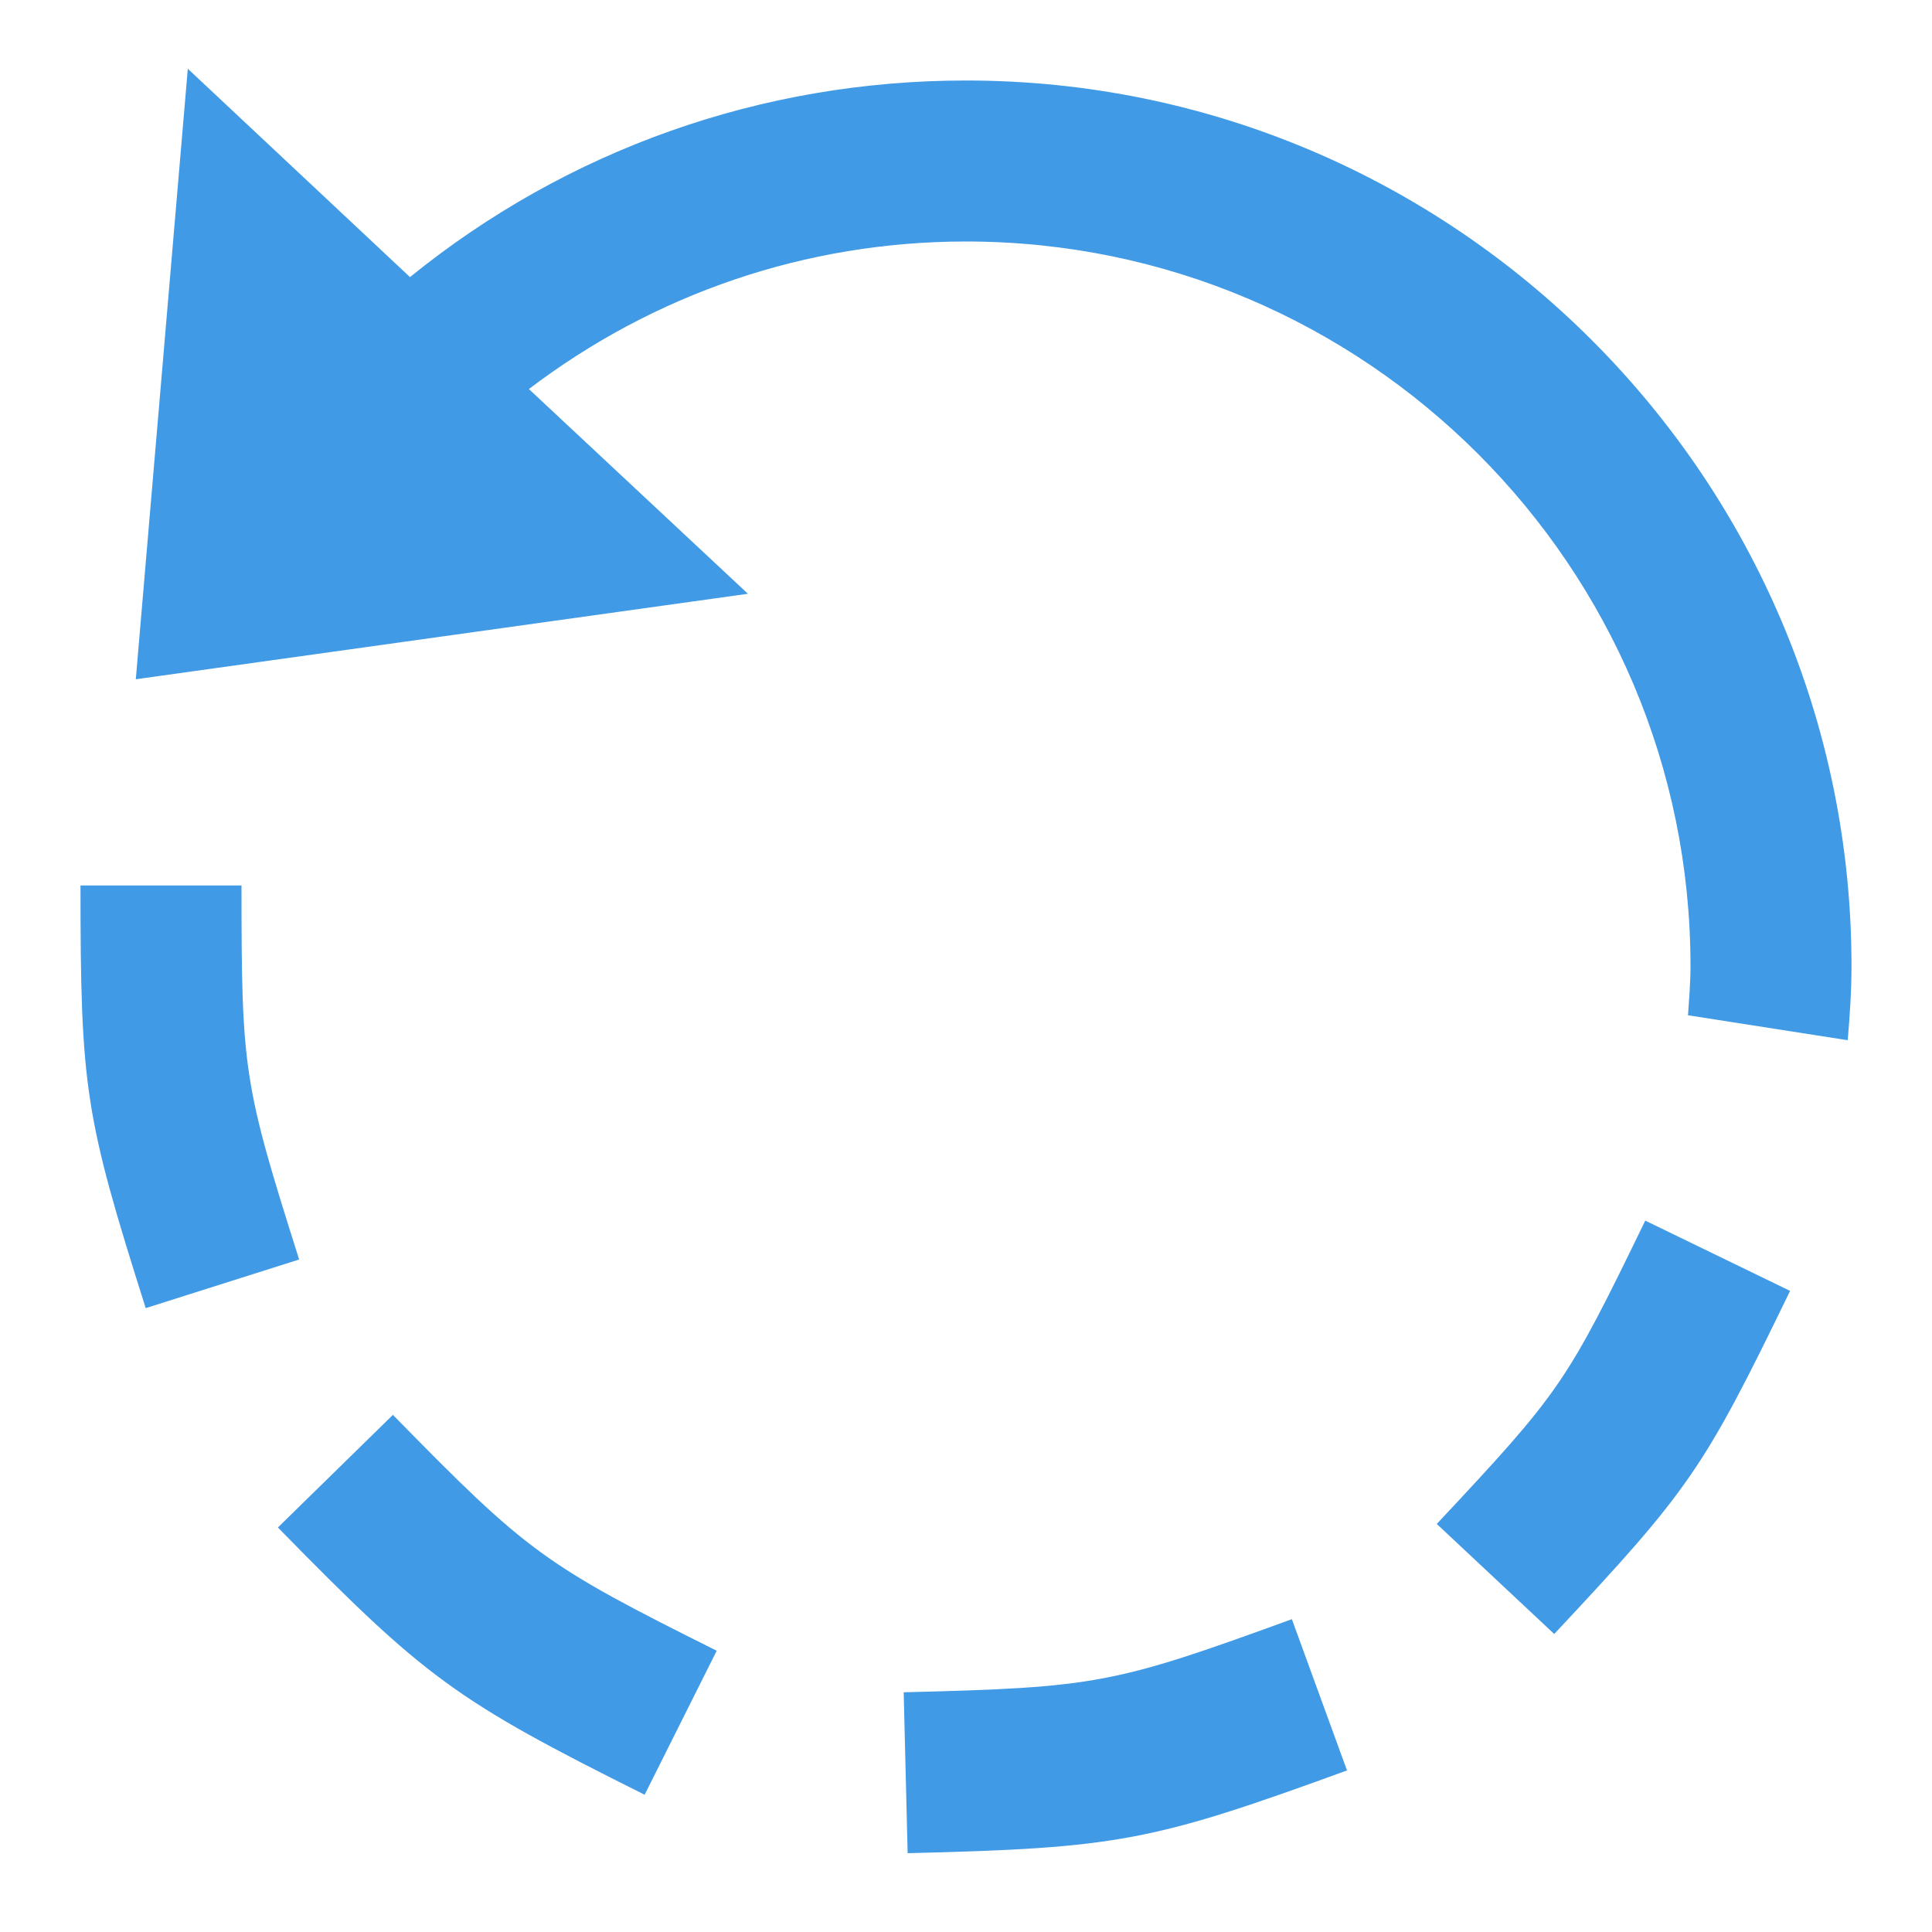
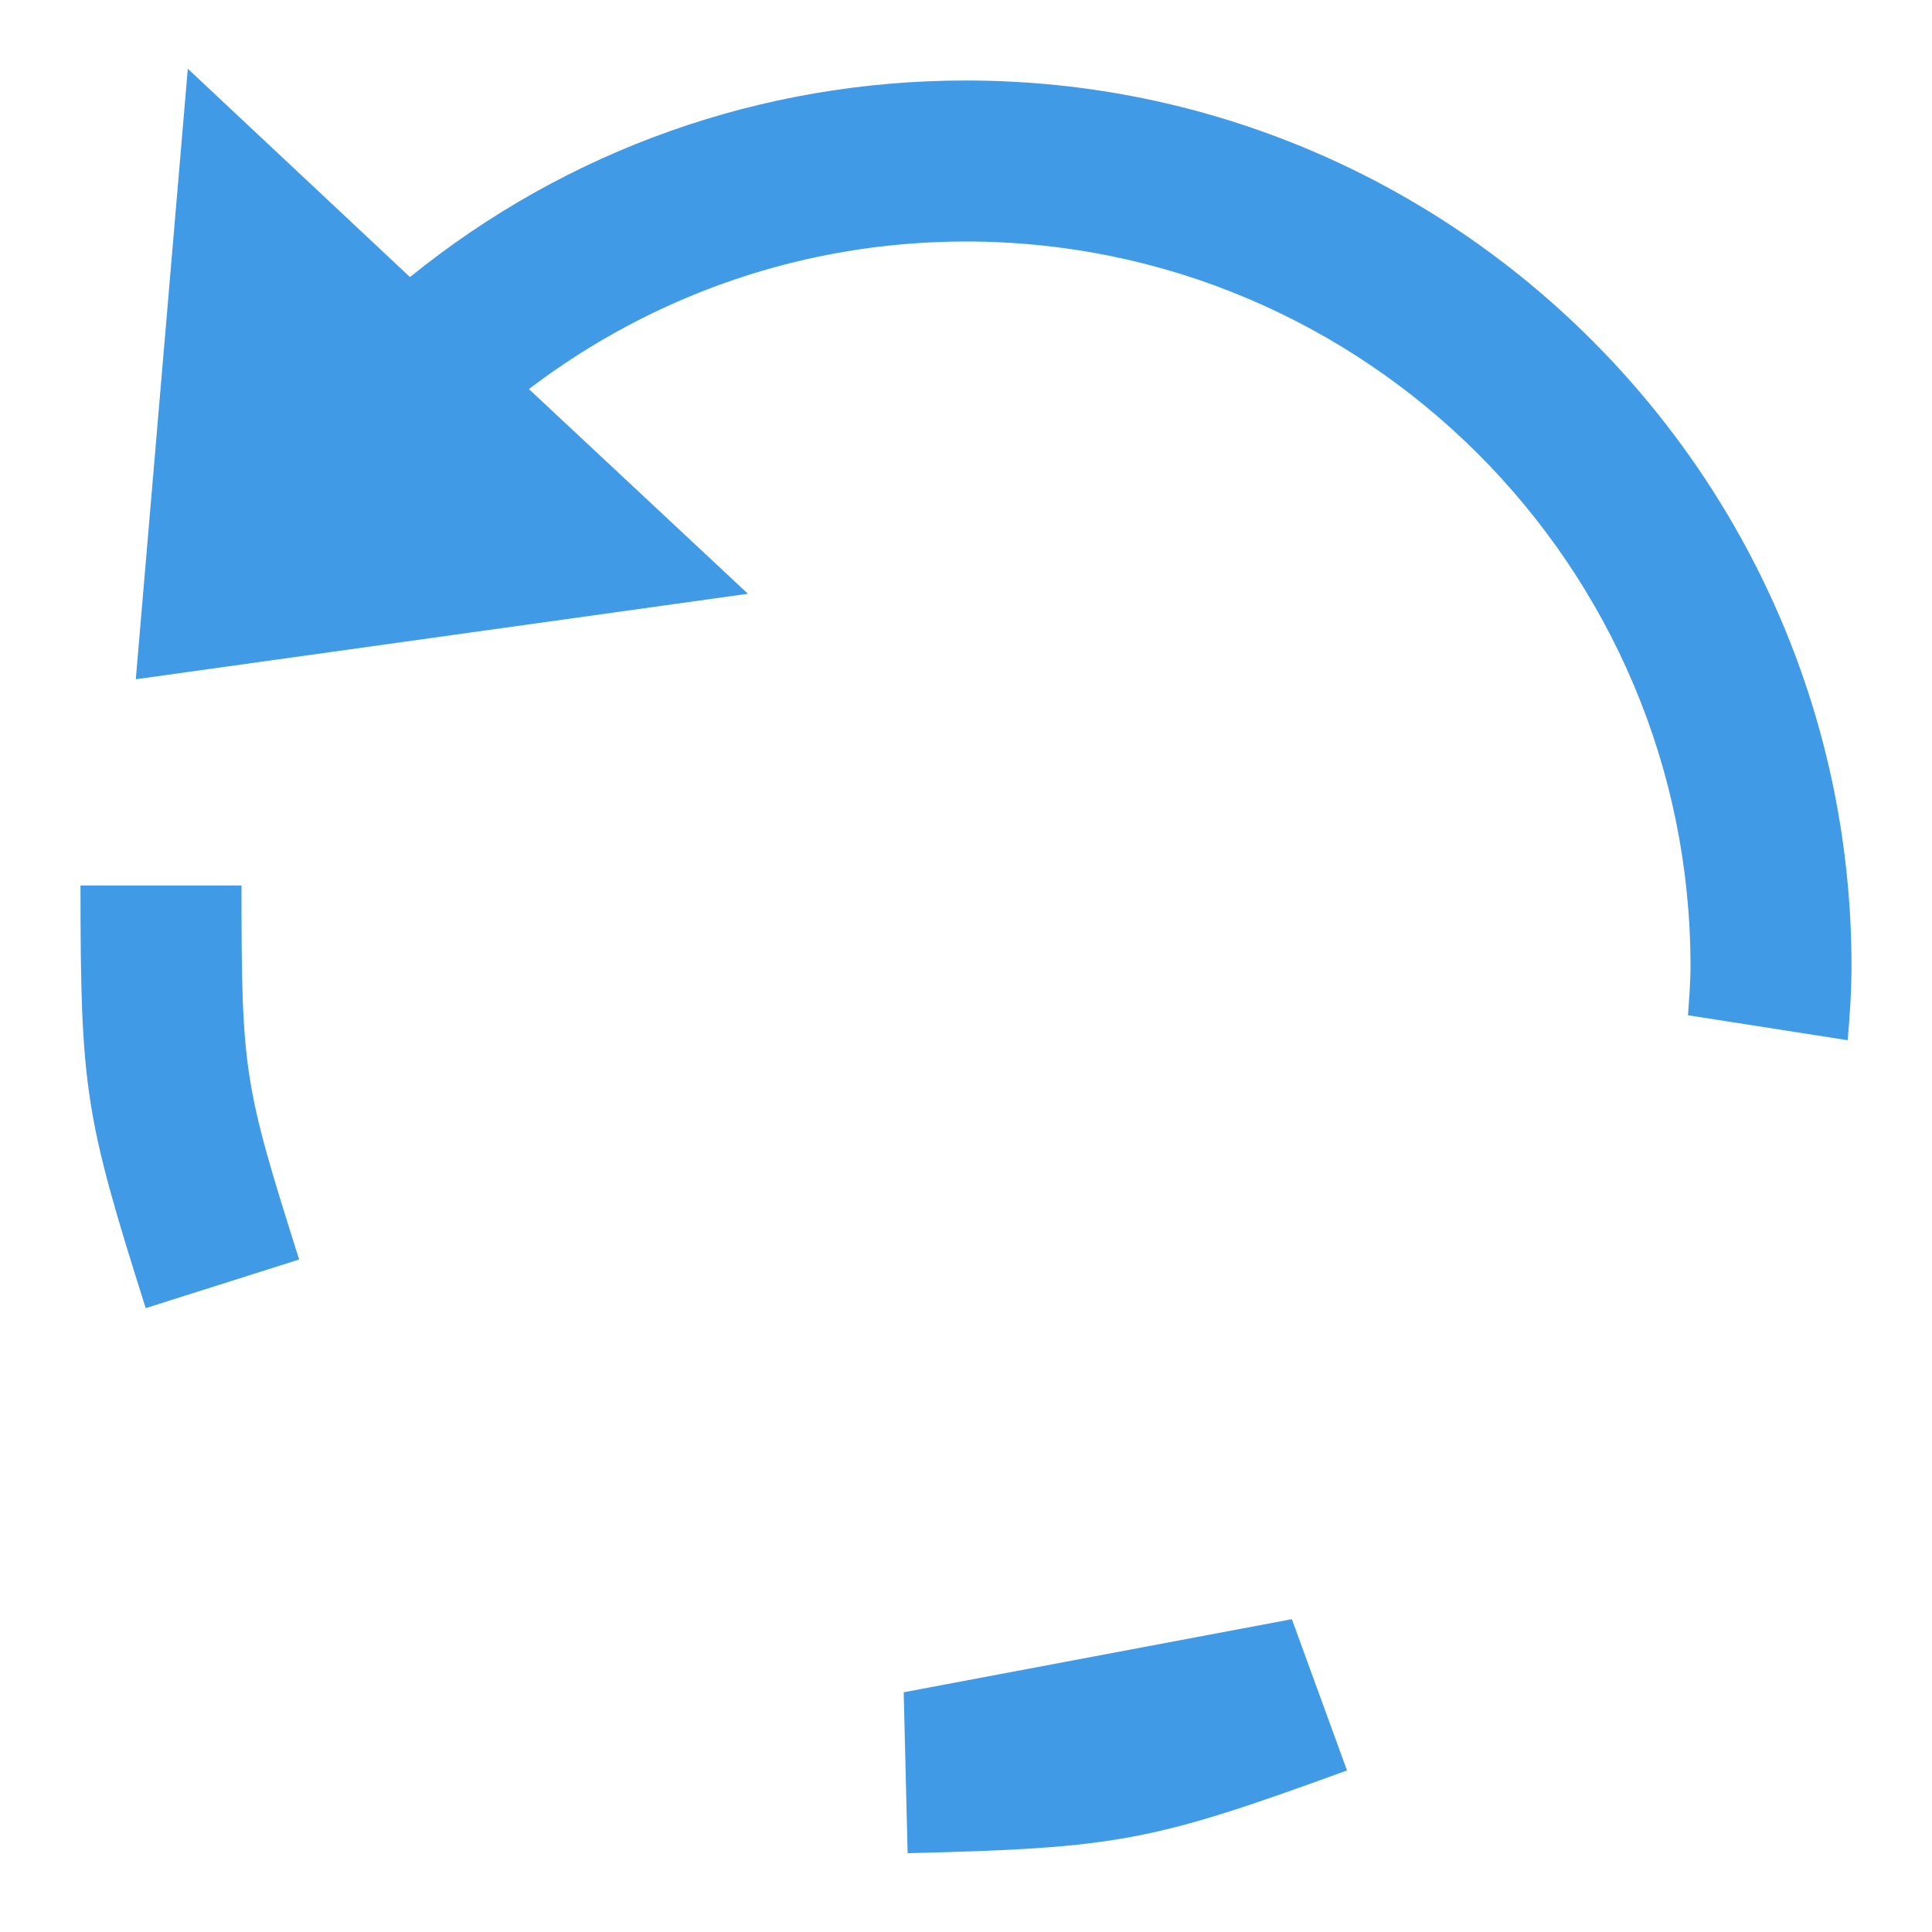
<svg xmlns="http://www.w3.org/2000/svg" width="24" height="24" viewBox="0 0 24 24">
  <title>invert-process</title>
  <g fill="#419ae5">
-     <path d="M17.848,18.931l1.459,1.367c1.688-1.802,1.856-2.048,2.93-4.262l-1.799-0.873 C19.455,17.188,19.388,17.286,17.848,18.931z" />
-     <path d="M11.226,21.022l0.049,1.999c2.615-0.064,3.032-0.144,5.458-1.028l-0.685-1.879 C13.837,20.919,13.622,20.963,11.226,21.022z" />
-     <path d="M4.881,17.576l-1.429,1.399c1.837,1.875,2.199,2.143,4.556,3.32l0.895-1.789 C6.763,19.438,6.56,19.292,4.881,17.576z" />
+     <path d="M11.226,21.022l0.049,1.999c2.615-0.064,3.032-0.144,5.458-1.028l-0.685-1.879 z" />
    <path d="M3,11H1c0,2.523,0.054,2.863,0.81,5.25l1.906-0.604C3.024,13.461,3,13.301,3,11z" />
    <path d="M6.57,4.833C8.127,3.65,10.011,3,12,3c4.963,0,9,4.037,9,9c0,0.207-0.017,0.409-0.031,0.612l1.984,0.31 C22.979,12.617,23,12.311,23,12c0-6.065-4.935-11-11-11C9.455,1,7.043,1.862,5.093,3.442l-2.76-2.588L1.687,8.438l7.604-1.062 L6.57,4.833z" />
  </g>
</svg>